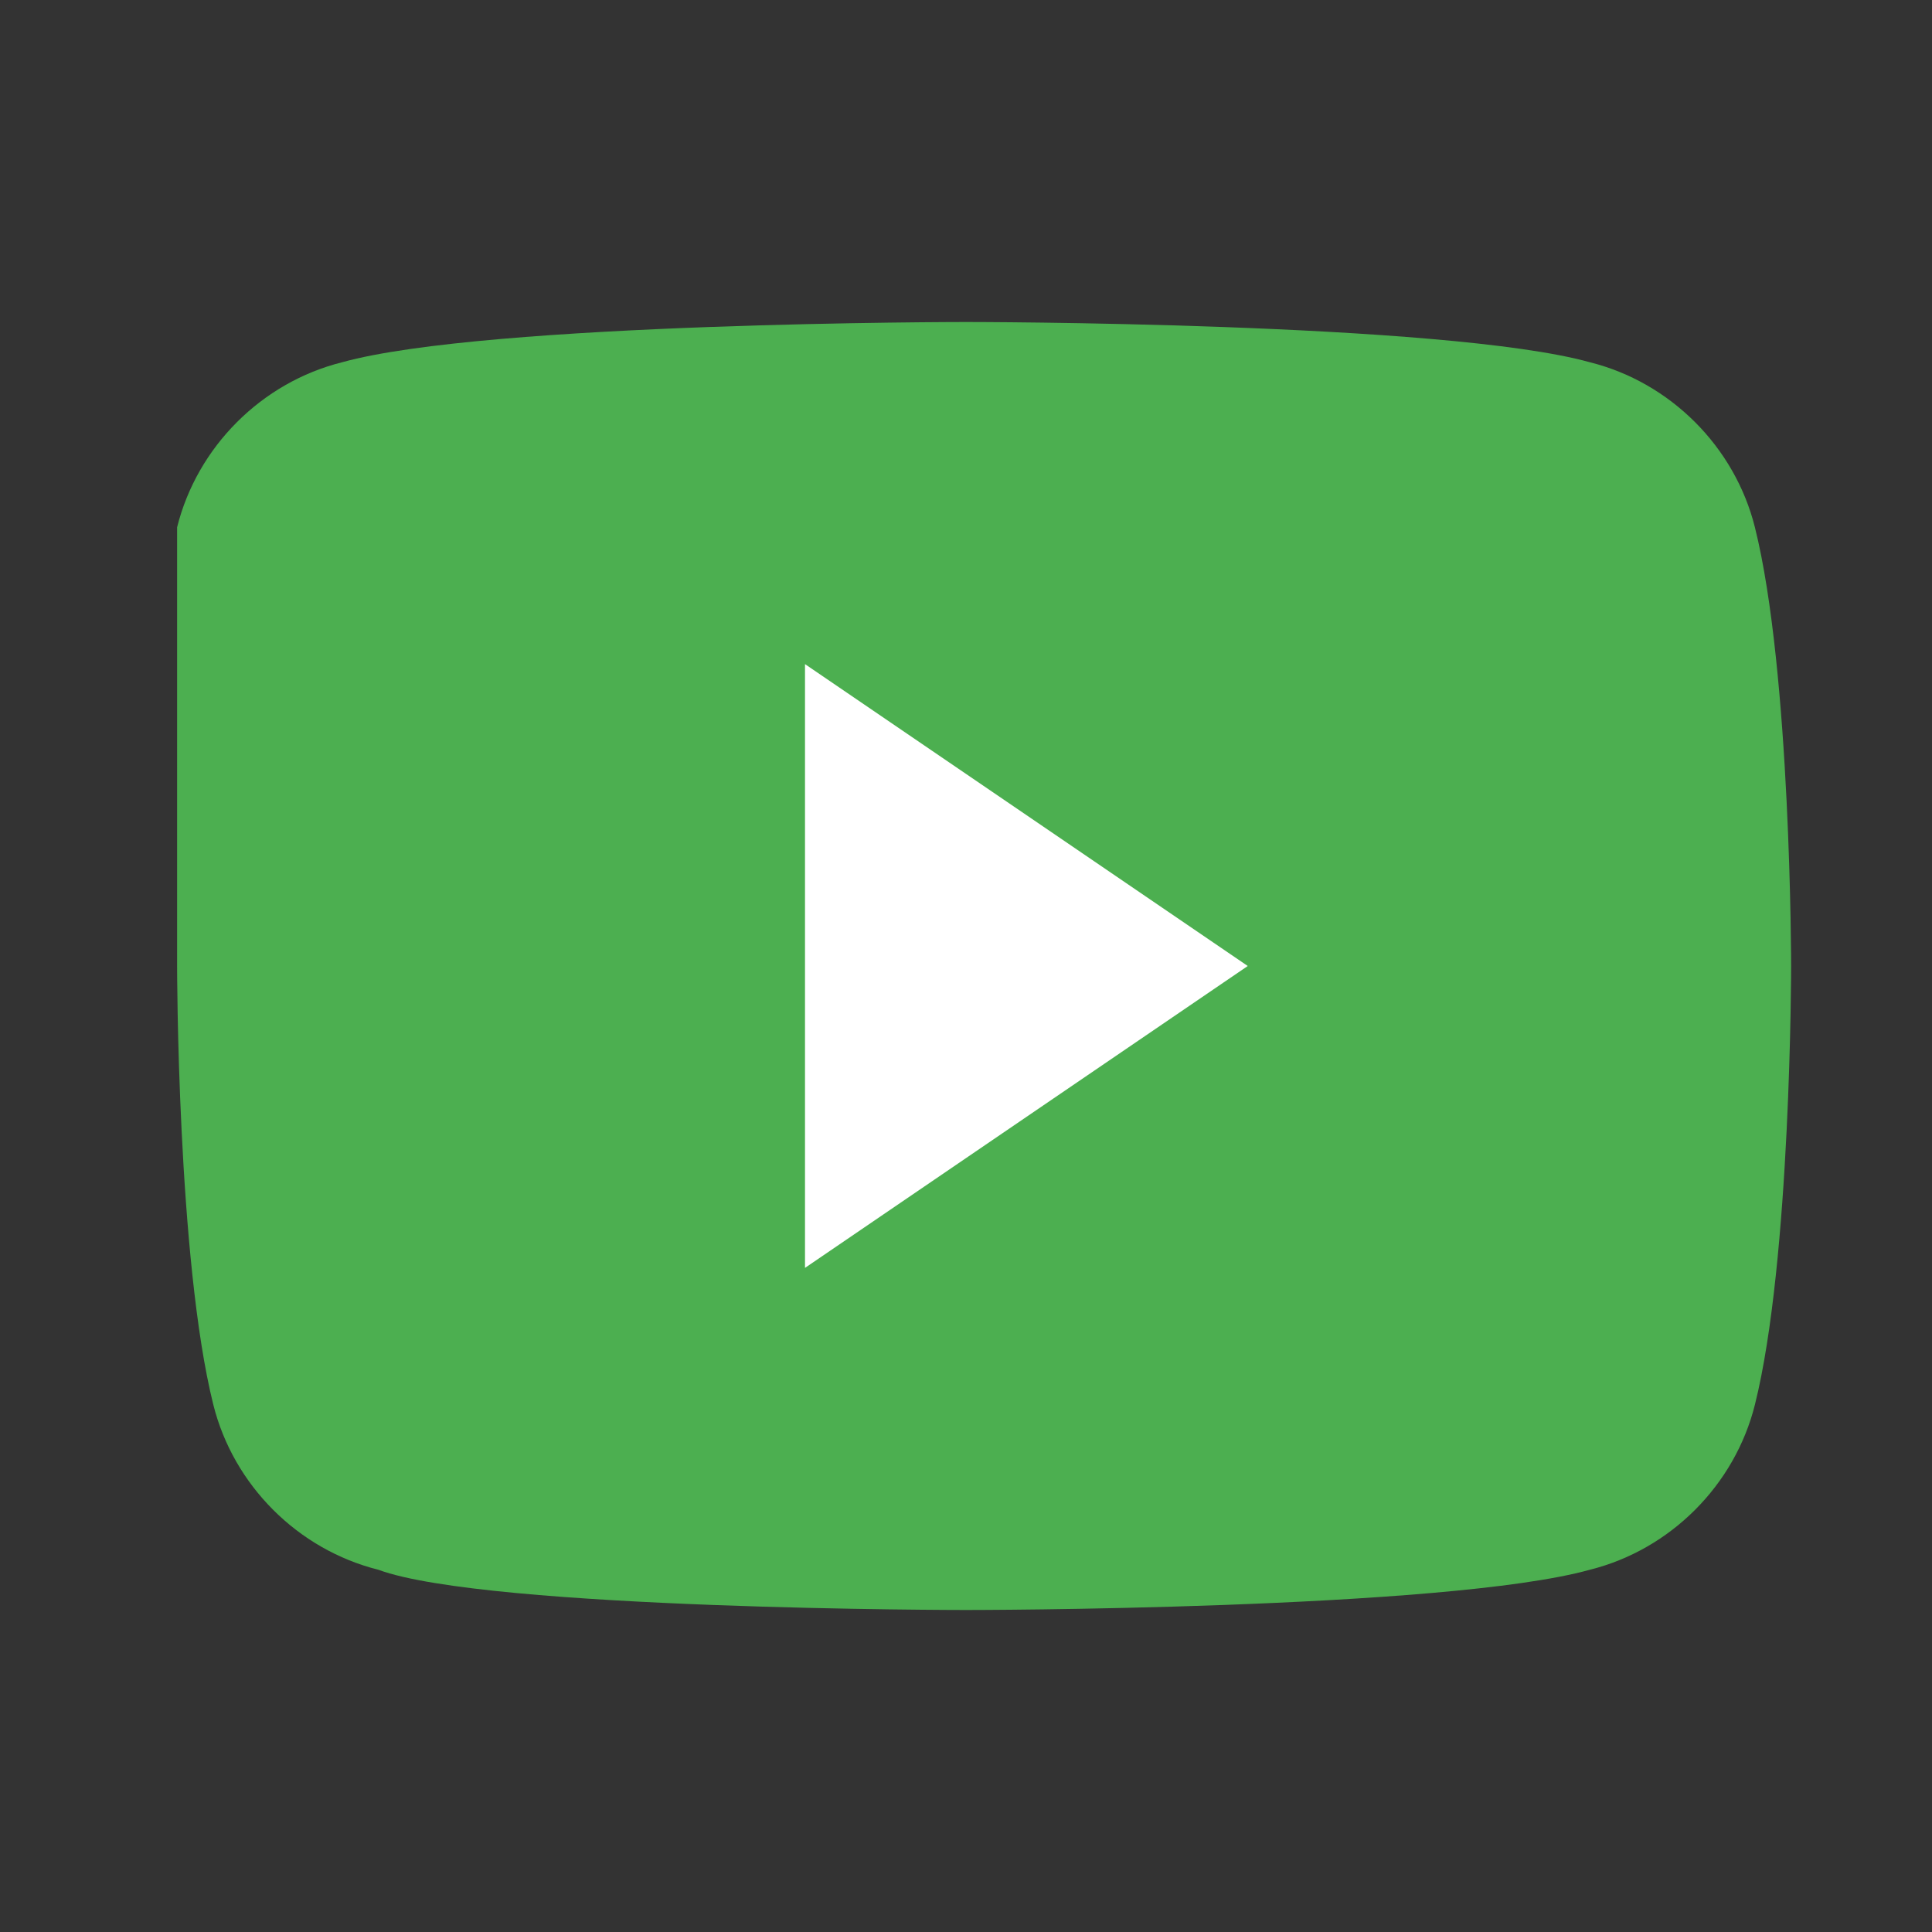
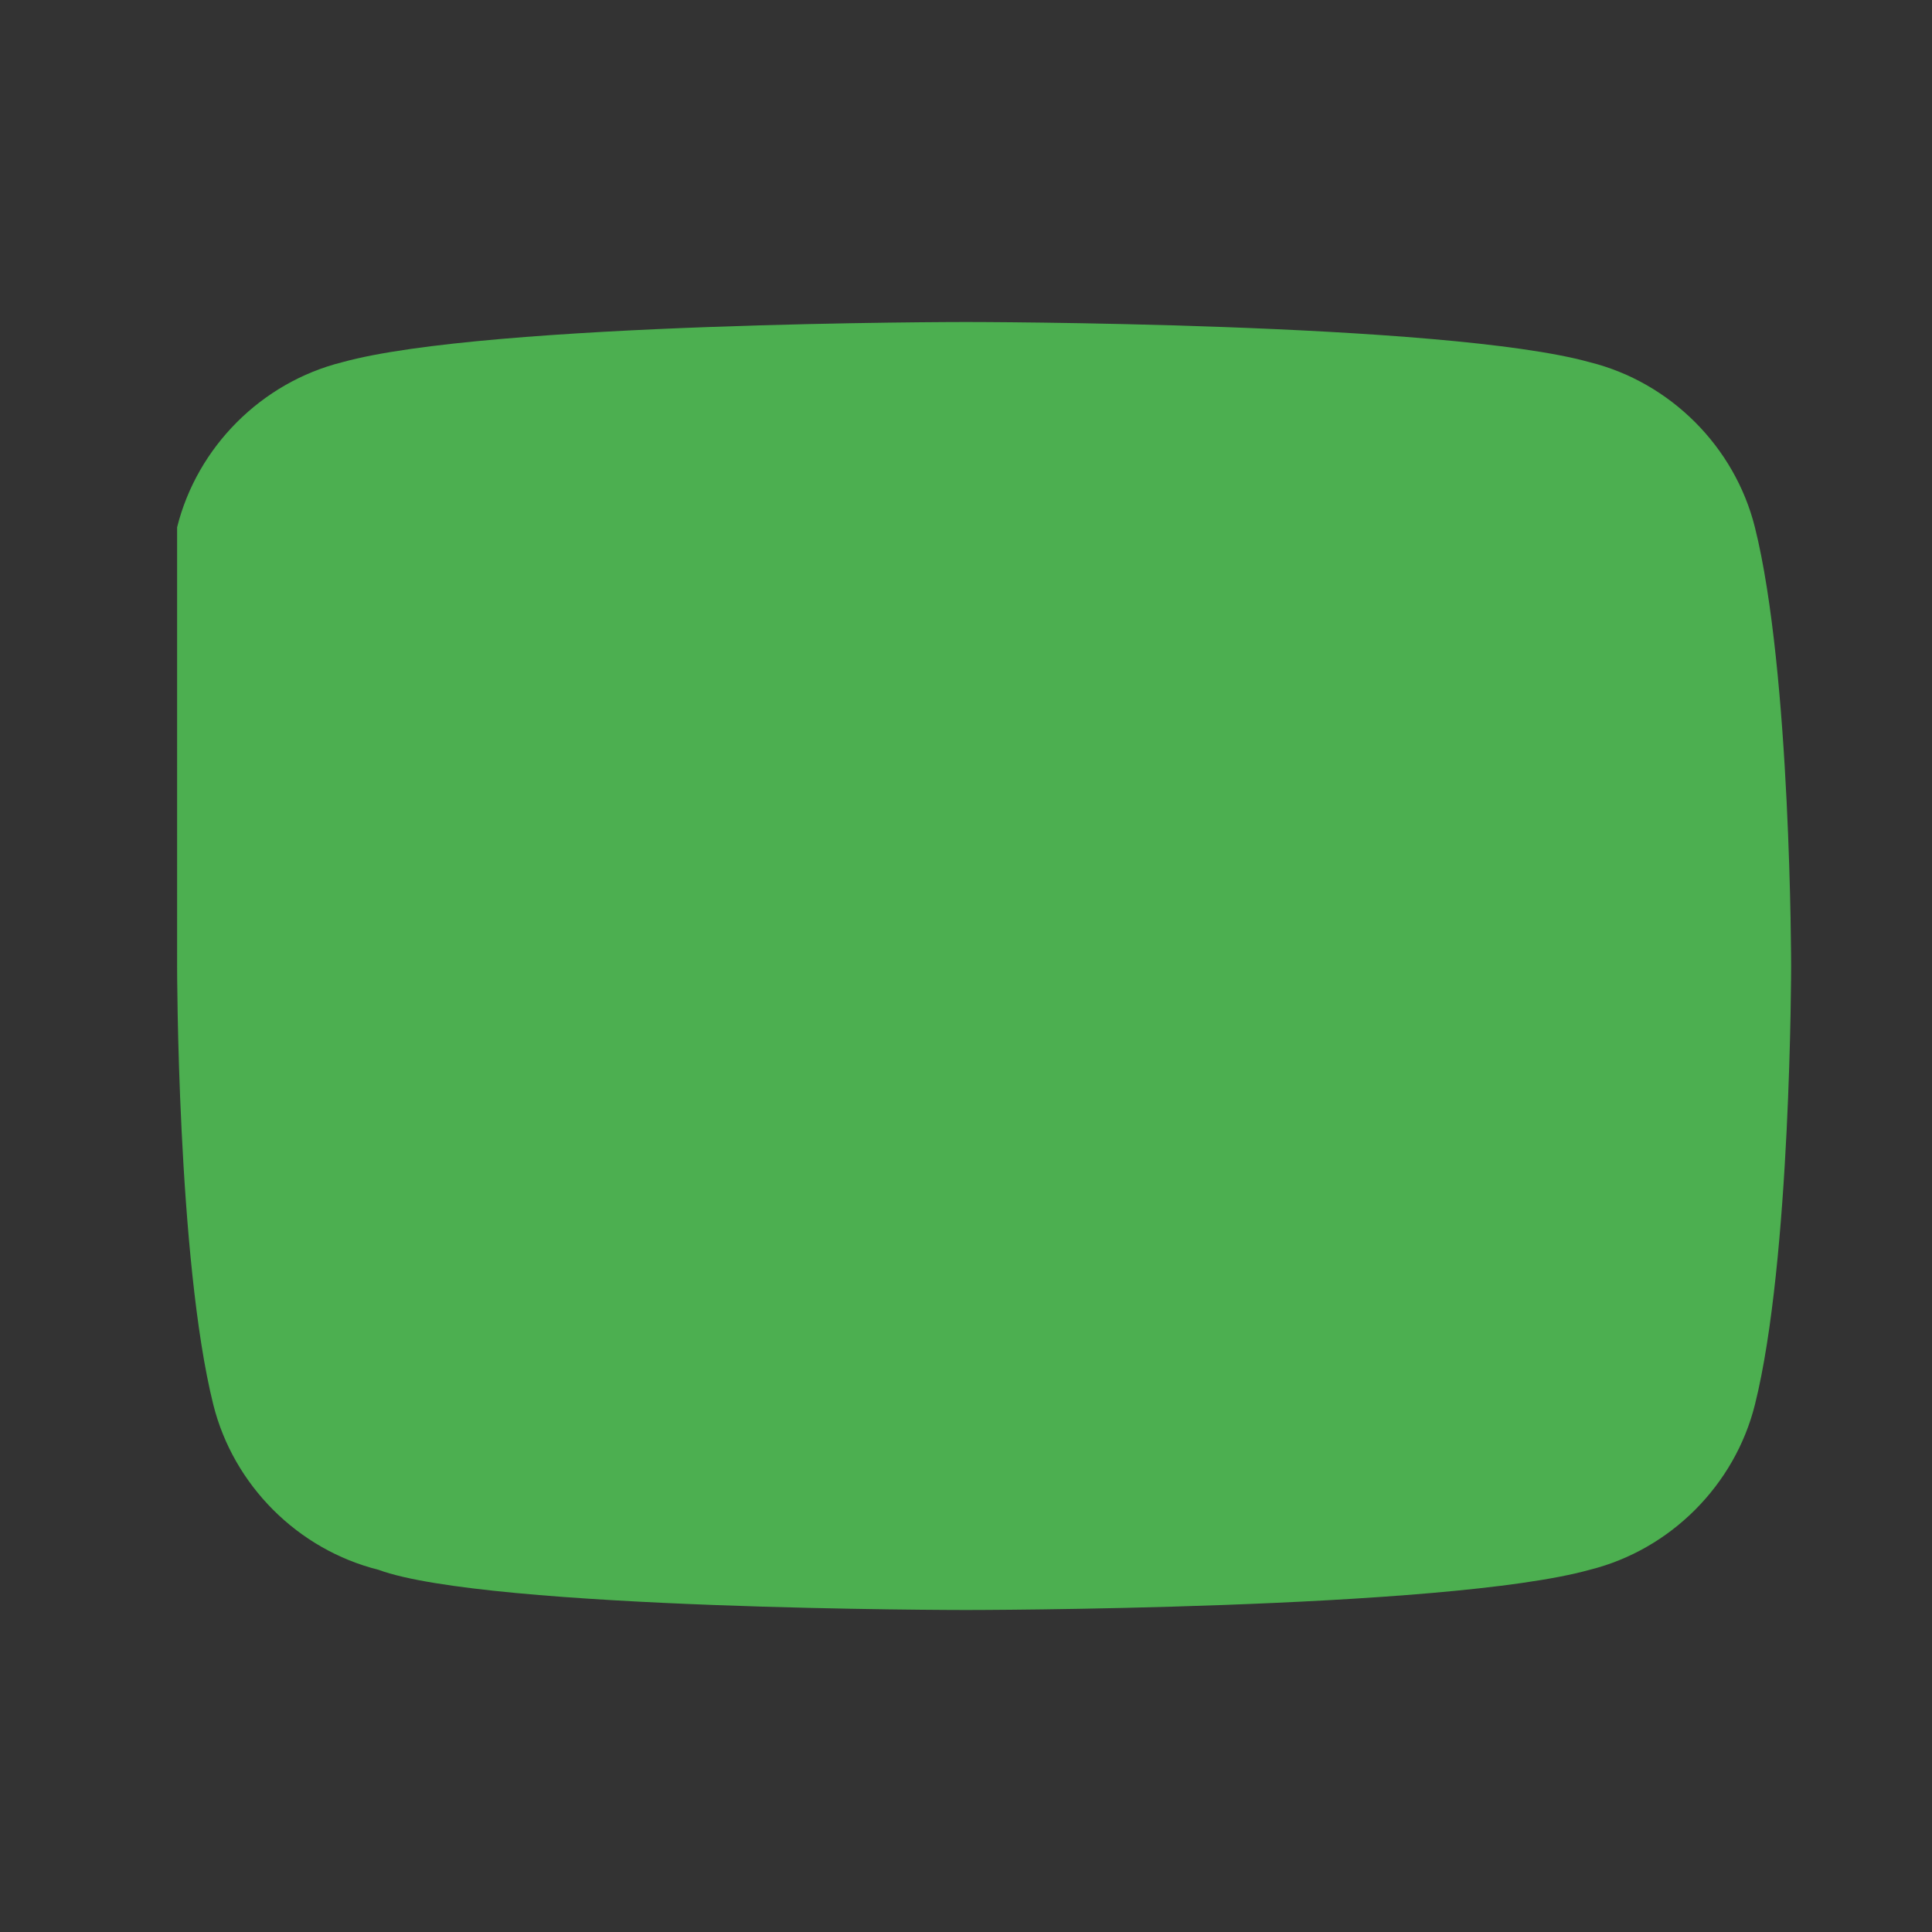
<svg xmlns="http://www.w3.org/2000/svg" viewBox="0 0 48 48" width="30px" height="30px">
  <rect x="0" y="0" width="48" height="48" fill="#333333" stroke="none" />
  <path fill="#4CAF50" d="M43.6,13.1c-0.5-2-2.1-3.6-4.1-4.1C35.9,8,24,8,24,8s-11.9,0-15.5,1c-2,0.5-3.6,2.1-4.1,4.1 C4.4,16.7,4.4,24,4.4,24s0,7.3,0.9,10.9c0.5,2,2.1,3.6,4.1,4.1C12.1,40,24,40,24,40s11.9,0,15.5-1c2-0.5,3.6-2.1,4.1-4.1 c0.9-3.6,0.9-10.9,0.9-10.9S44.5,16.7,43.6,13.1z" />
-   <path fill="#FFF" d="M20 31.5V16.5L31 24z" />
</svg>